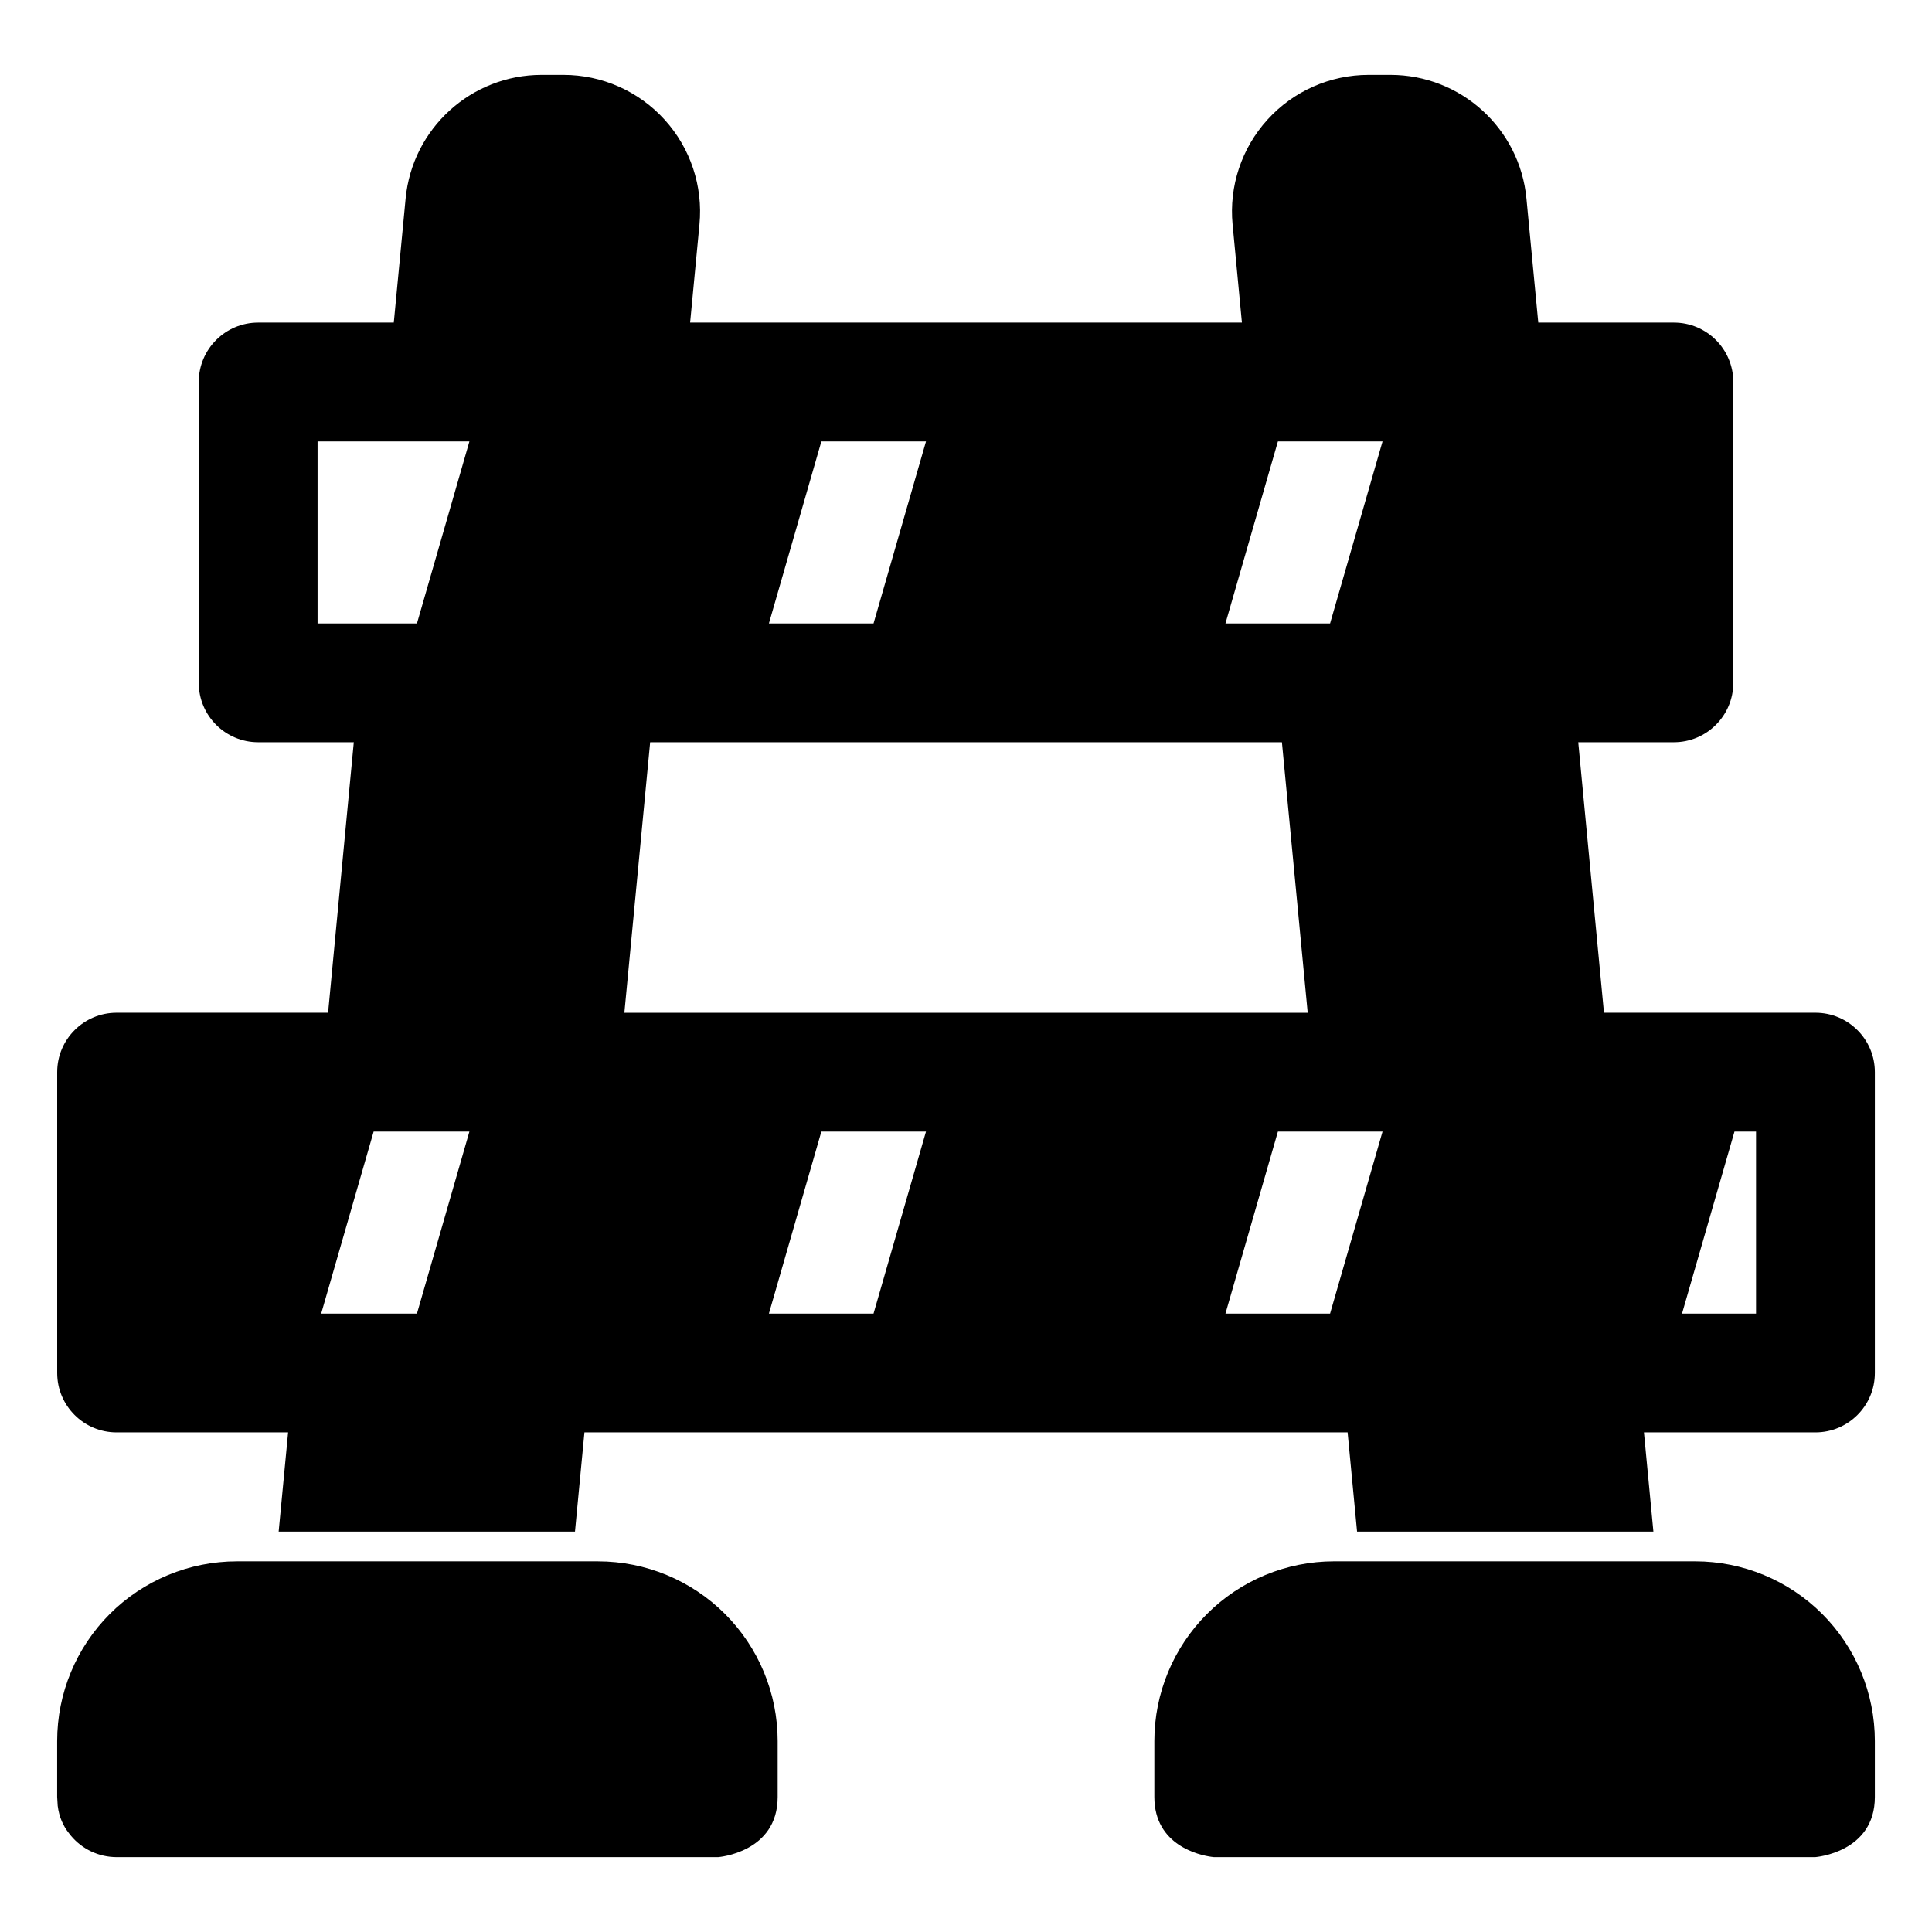
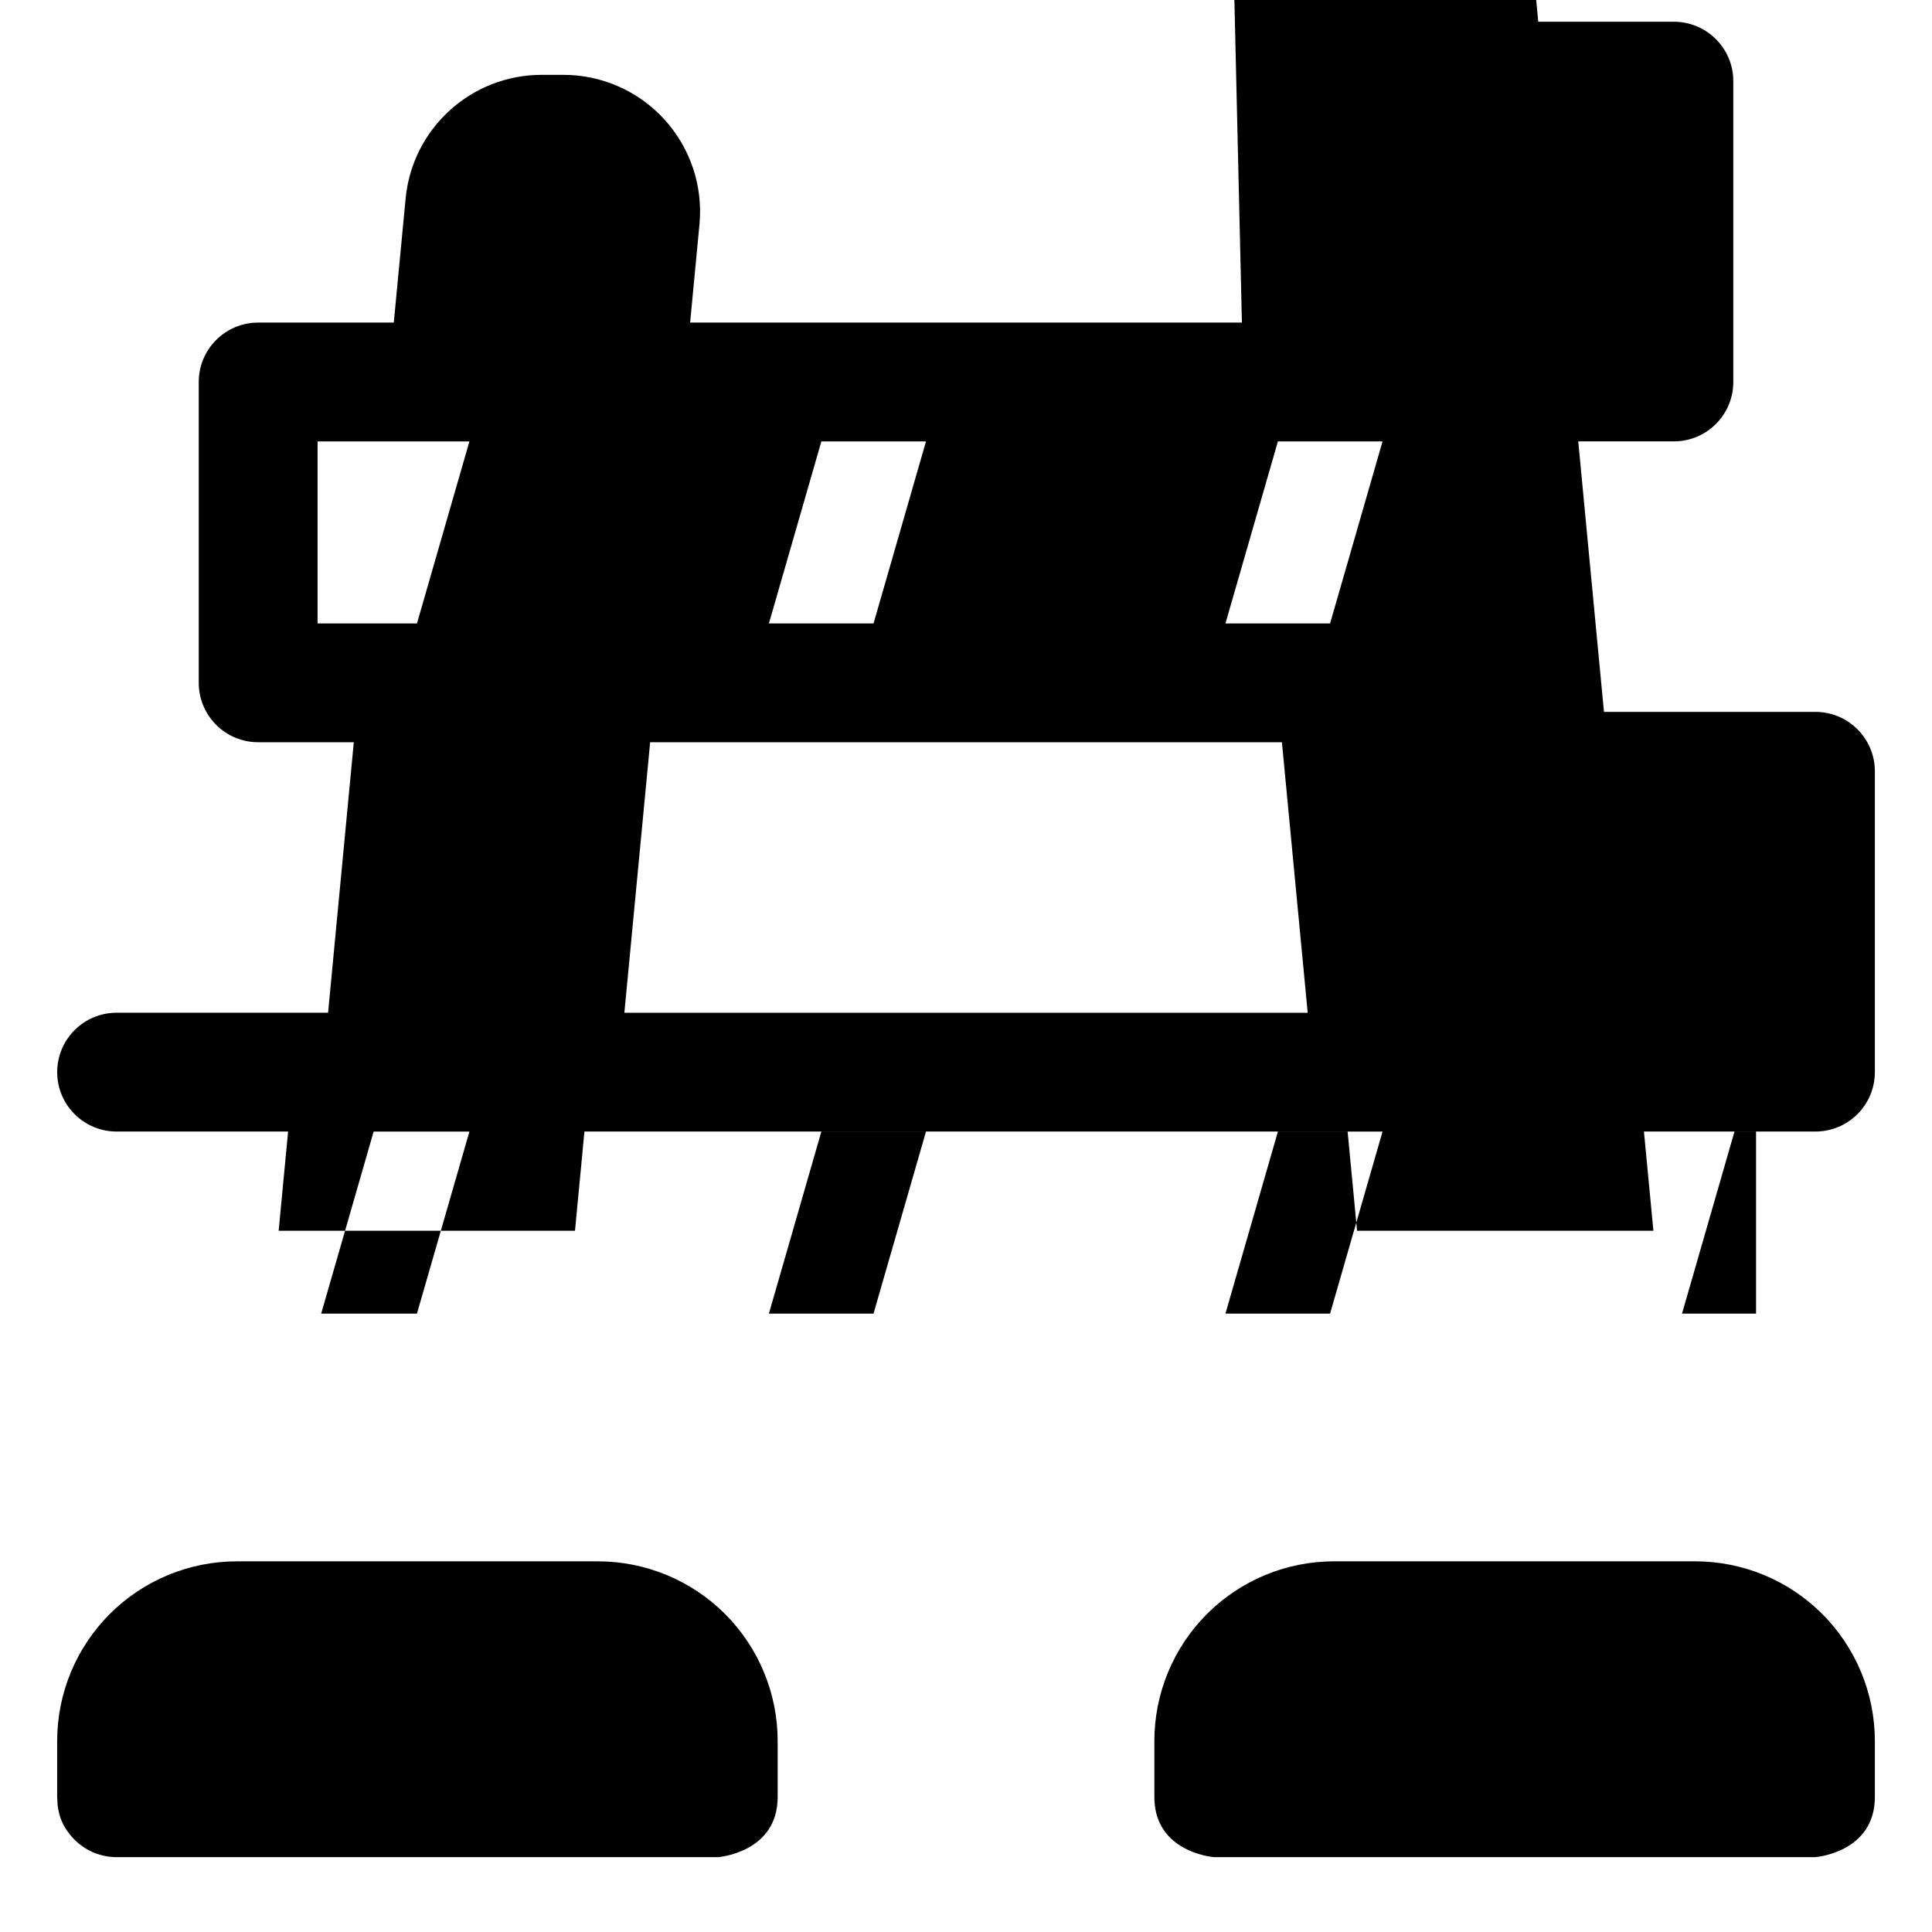
<svg xmlns="http://www.w3.org/2000/svg" fill="#000000" width="800px" height="800px" version="1.1" viewBox="144 144 512 512">
-   <path d="m174.09 636.14c-4.848-0.25-9.133-2.691-11.84-6.344-1.465-1.844-2.582-4.203-2.961-7.258l-0.141-2.312v-14.832c0-12.625 5.023-24.75 13.949-33.676 8.926-8.926 21.051-13.949 33.676-13.949h95.691c12.625 0 24.75 5.023 33.676 13.949 8.926 8.926 13.949 21.051 13.949 33.676v14.832c0 14.738-15.742 15.934-15.742 15.934h-159.46l-0.805-0.016zm290.89-0.062 0.676 0.078h159.46s15.742-1.195 15.742-15.934v-14.832c0-12.625-5.023-24.75-13.949-33.676-8.926-8.926-21.051-13.949-33.676-13.949h-95.691c-12.625 0-24.75 5.023-33.676 13.949s-13.949 21.051-13.949 33.676v14.832c0 12.895 12.059 15.43 15.066 15.855zm8.141-406.59h-146.23l2.473-25.992c0.977-10.156-2.394-20.262-9.258-27.805-6.863-7.559-16.594-11.855-26.797-11.855h-5.762c-18.672 0-34.289 14.199-36.055 32.793l-3.133 32.859h-35.945c-8.691 0-15.742 7.055-15.742 15.742v79.727c0 8.691 7.055 15.742 15.742 15.742h25.348l-6.816 71.684h-56.047c-8.691 0-15.742 7.055-15.742 15.742v79.727c0 8.691 7.055 15.742 15.742 15.742h45.453l-2.504 26.293h78.531l2.504-26.293h202.25l2.504 26.293h78.531l-2.504-26.293h45.453c8.691 0 15.742-7.055 15.742-15.742v-79.727c0-8.691-7.055-15.742-15.742-15.742h-56.047l-6.816-71.684h25.348c8.691 0 15.742-7.055 15.742-15.742v-79.727c0-8.691-7.055-15.742-15.742-15.742h-35.945l-3.133-32.859c-1.762-18.594-17.383-32.793-36.055-32.793h-5.762c-10.203 0-19.934 4.297-26.797 11.855-6.863 7.543-10.234 17.648-9.258 27.805zm-230.1 214.39-13.902 48.238h25.379l13.902-48.238zm118.65 0-13.902 48.238h27.727l13.902-48.238zm146.15 0h-25.16l-13.902 48.238h27.727l13.902-48.238zm95.836 0h5.715v48.238h-19.617zm-287.36-103.17-6.832 71.684h181.09l-6.832-71.684zm-47.895-79.727-13.902 48.238h-26.34v-48.238zm93.27 0-13.902 48.238h27.727l13.902-48.238zm128.72 0h-7.731l-13.902 48.238h27.727l13.902-48.238z" fill-rule="evenodd" />
+   <path d="m174.09 636.14c-4.848-0.25-9.133-2.691-11.84-6.344-1.465-1.844-2.582-4.203-2.961-7.258l-0.141-2.312v-14.832c0-12.625 5.023-24.75 13.949-33.676 8.926-8.926 21.051-13.949 33.676-13.949h95.691c12.625 0 24.75 5.023 33.676 13.949 8.926 8.926 13.949 21.051 13.949 33.676v14.832c0 14.738-15.742 15.934-15.742 15.934h-159.46l-0.805-0.016zm290.89-0.062 0.676 0.078h159.46s15.742-1.195 15.742-15.934v-14.832c0-12.625-5.023-24.75-13.949-33.676-8.926-8.926-21.051-13.949-33.676-13.949h-95.691c-12.625 0-24.75 5.023-33.676 13.949s-13.949 21.051-13.949 33.676v14.832c0 12.895 12.059 15.43 15.066 15.855zm8.141-406.59h-146.23l2.473-25.992c0.977-10.156-2.394-20.262-9.258-27.805-6.863-7.559-16.594-11.855-26.797-11.855h-5.762c-18.672 0-34.289 14.199-36.055 32.793l-3.133 32.859h-35.945c-8.691 0-15.742 7.055-15.742 15.742v79.727c0 8.691 7.055 15.742 15.742 15.742h25.348l-6.816 71.684h-56.047c-8.691 0-15.742 7.055-15.742 15.742c0 8.691 7.055 15.742 15.742 15.742h45.453l-2.504 26.293h78.531l2.504-26.293h202.25l2.504 26.293h78.531l-2.504-26.293h45.453c8.691 0 15.742-7.055 15.742-15.742v-79.727c0-8.691-7.055-15.742-15.742-15.742h-56.047l-6.816-71.684h25.348c8.691 0 15.742-7.055 15.742-15.742v-79.727c0-8.691-7.055-15.742-15.742-15.742h-35.945l-3.133-32.859c-1.762-18.594-17.383-32.793-36.055-32.793h-5.762c-10.203 0-19.934 4.297-26.797 11.855-6.863 7.543-10.234 17.648-9.258 27.805zm-230.1 214.39-13.902 48.238h25.379l13.902-48.238zm118.65 0-13.902 48.238h27.727l13.902-48.238zm146.15 0h-25.16l-13.902 48.238h27.727l13.902-48.238zm95.836 0h5.715v48.238h-19.617zm-287.36-103.17-6.832 71.684h181.09l-6.832-71.684zm-47.895-79.727-13.902 48.238h-26.34v-48.238zm93.27 0-13.902 48.238h27.727l13.902-48.238zm128.72 0h-7.731l-13.902 48.238h27.727l13.902-48.238z" fill-rule="evenodd" />
</svg>